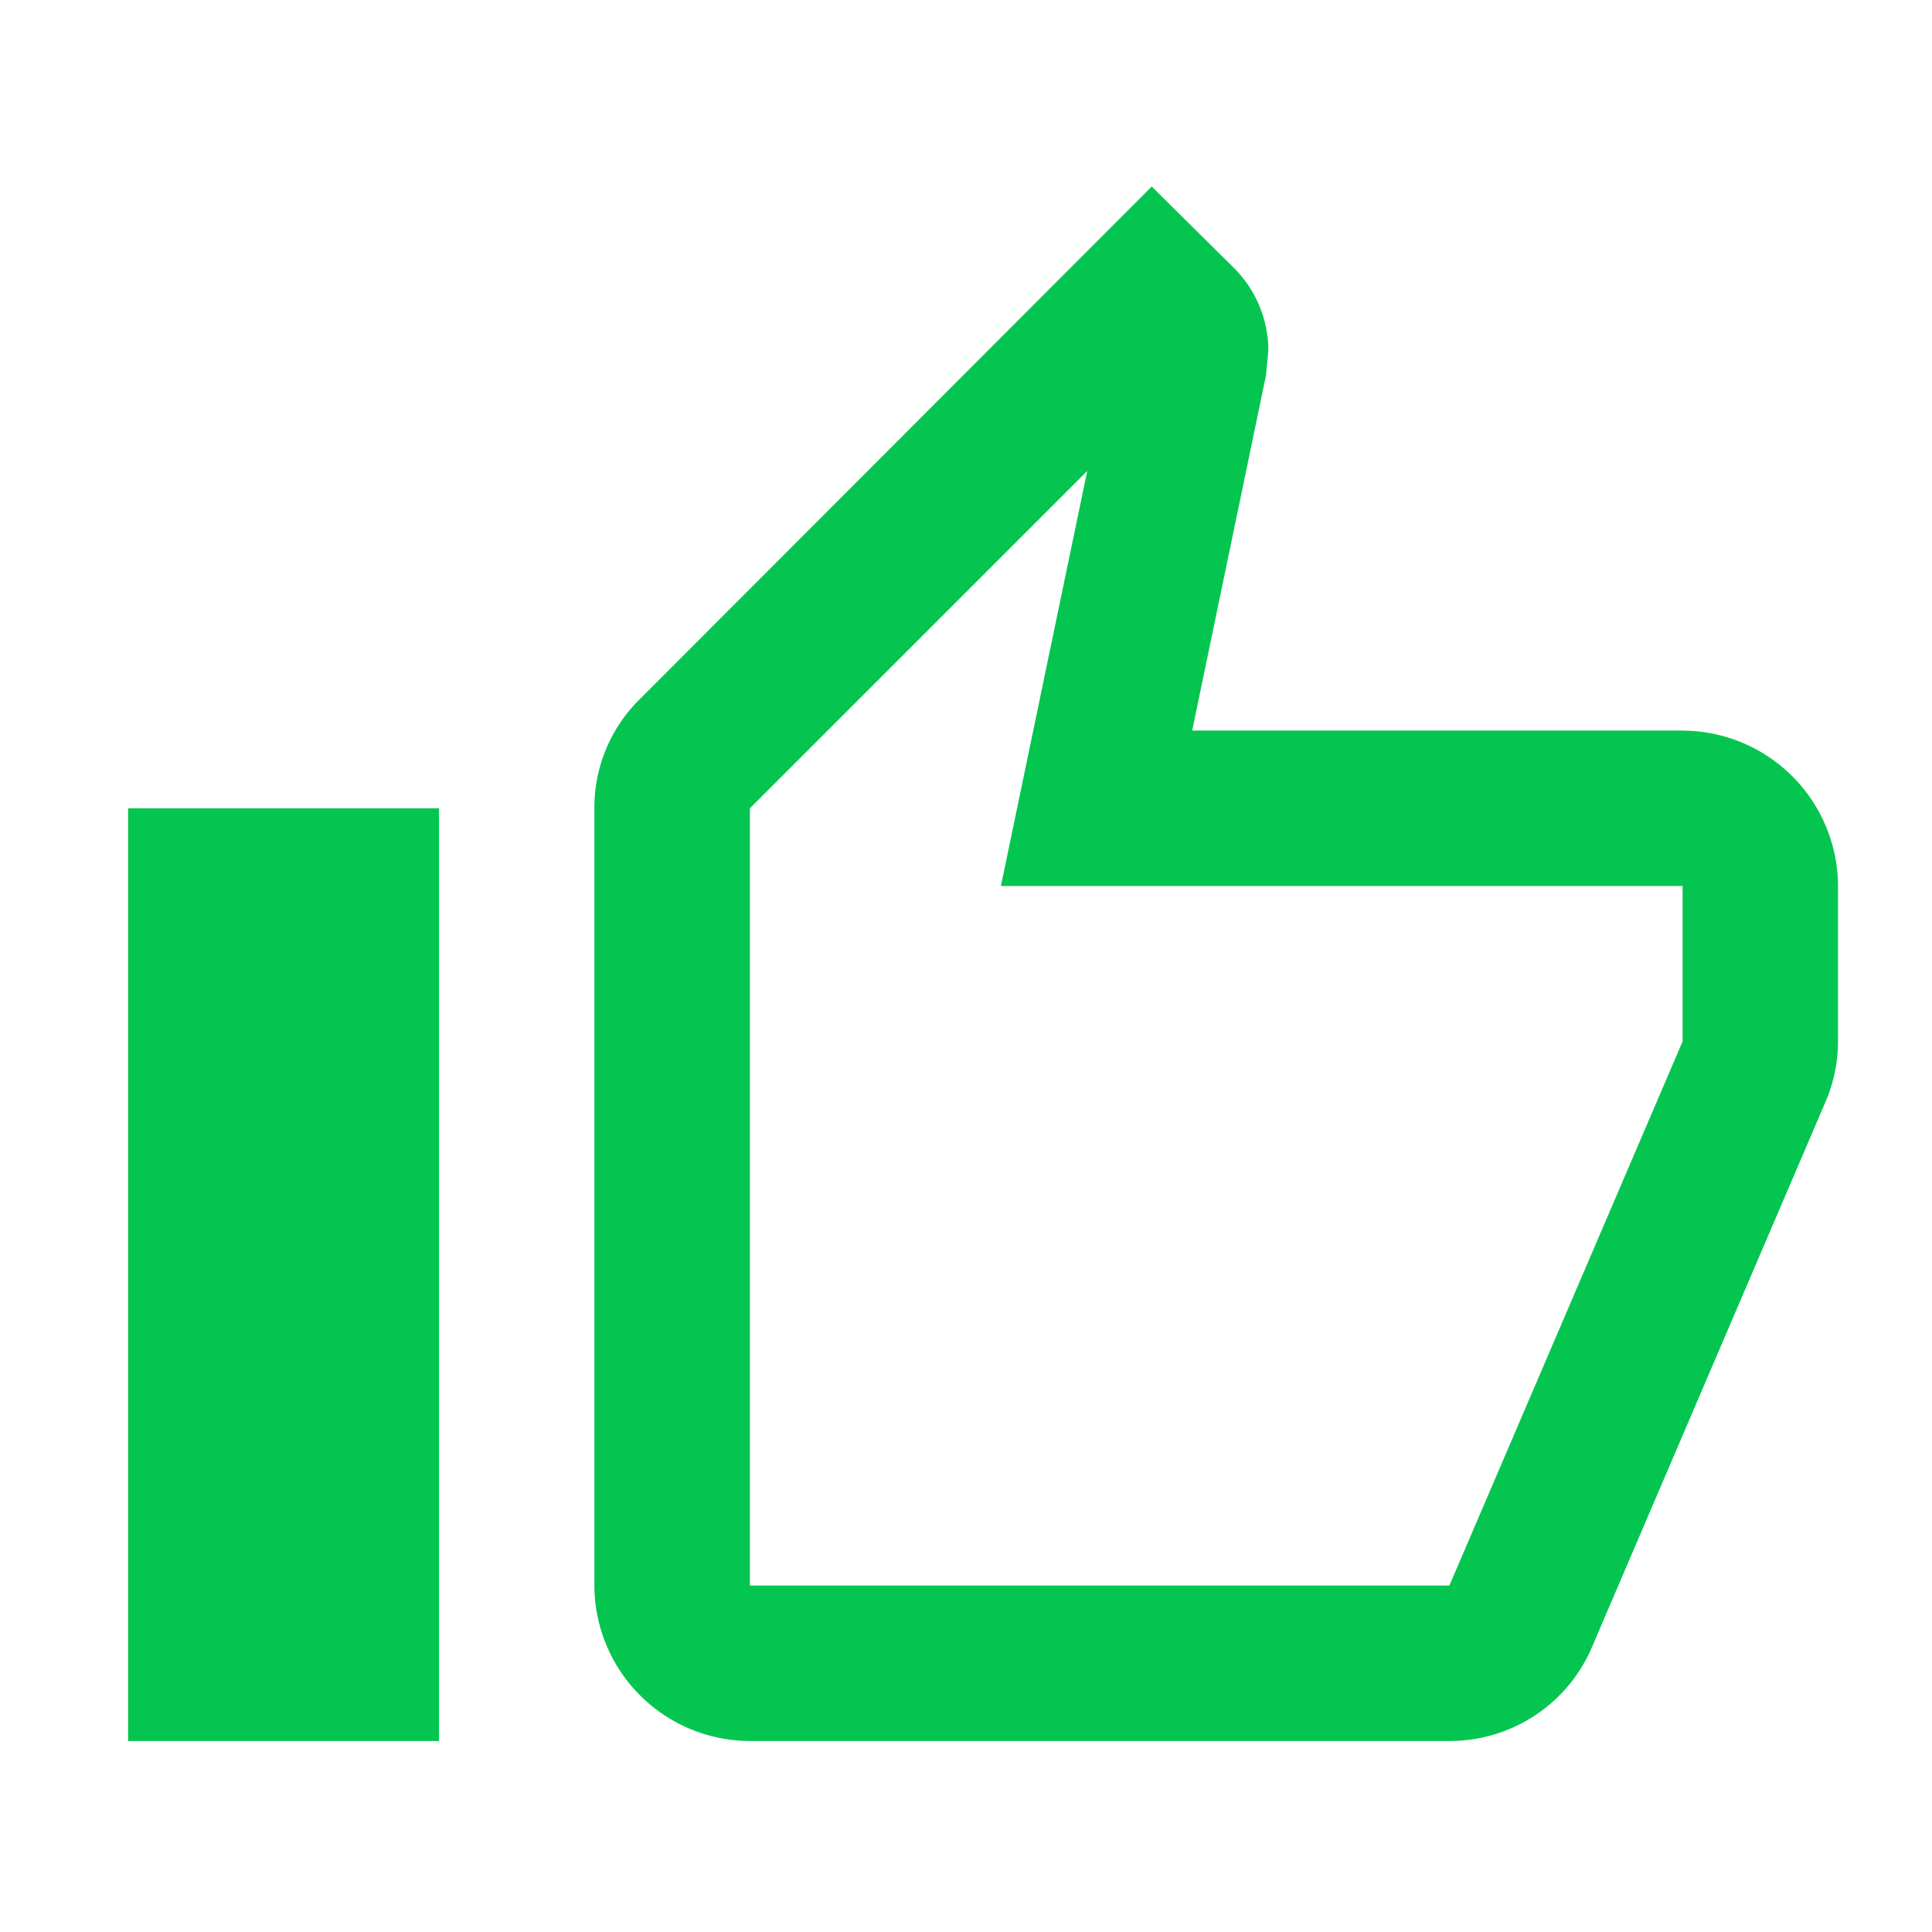
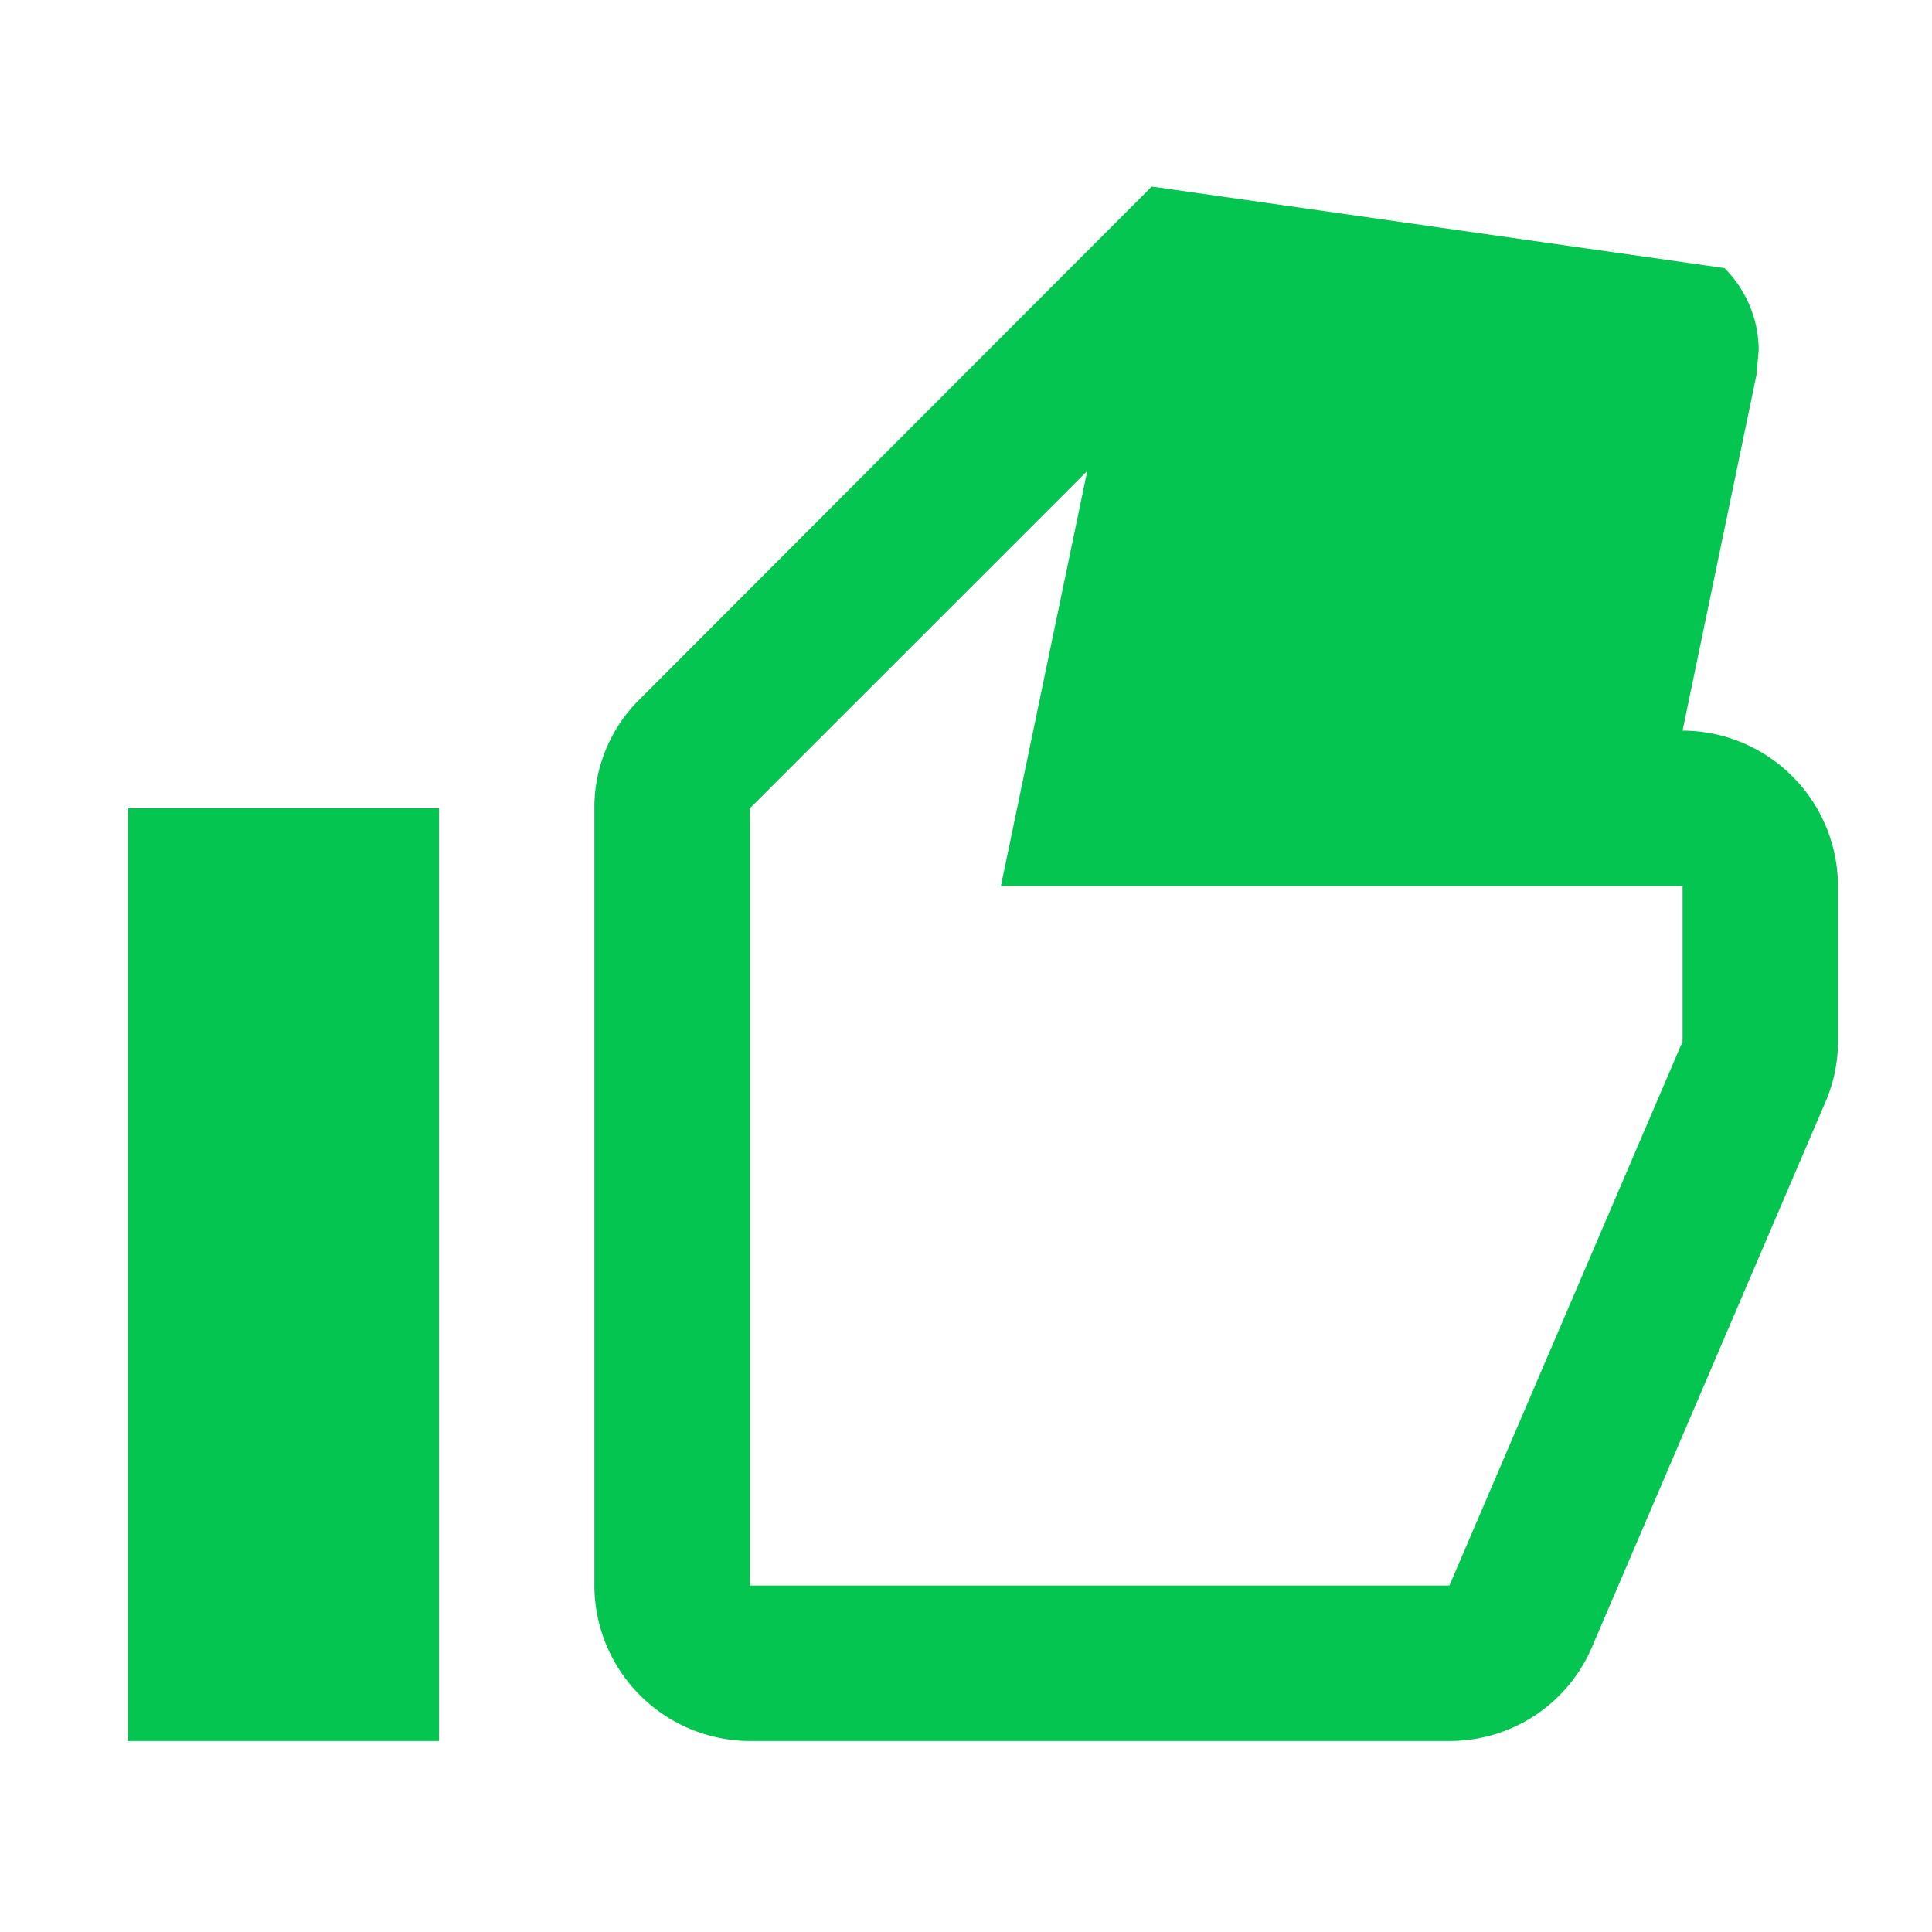
<svg xmlns="http://www.w3.org/2000/svg" width="29" height="29" fill="none">
-   <path fill="#05C551" d="M25.256 10.966h-7.361l1.108-5.332.035-.373c0-.478-.198-.922-.514-1.237L17.288 2.8 9.61 10.488a2.281 2.281 0 0 0-.688 1.645v11.666a2.34 2.34 0 0 0 2.333 2.334h10.5c.968 0 1.797-.584 2.147-1.424l3.523-8.225c.105-.268.164-.548.164-.852V13.3a2.34 2.34 0 0 0-2.334-2.333Zm0 4.667-3.5 8.166h-10.5V12.133l5.064-5.064-1.296 6.23h10.232v2.334Zm-23.333-3.5H6.59v14H1.923v-14Z" />
+   <path fill="#05C551" d="M25.256 10.966l1.108-5.332.035-.373c0-.478-.198-.922-.514-1.237L17.288 2.8 9.61 10.488a2.281 2.281 0 0 0-.688 1.645v11.666a2.34 2.34 0 0 0 2.333 2.334h10.5c.968 0 1.797-.584 2.147-1.424l3.523-8.225c.105-.268.164-.548.164-.852V13.3a2.34 2.34 0 0 0-2.334-2.333Zm0 4.667-3.5 8.166h-10.5V12.133l5.064-5.064-1.296 6.23h10.232v2.334Zm-23.333-3.5H6.59v14H1.923v-14Z" />
</svg>